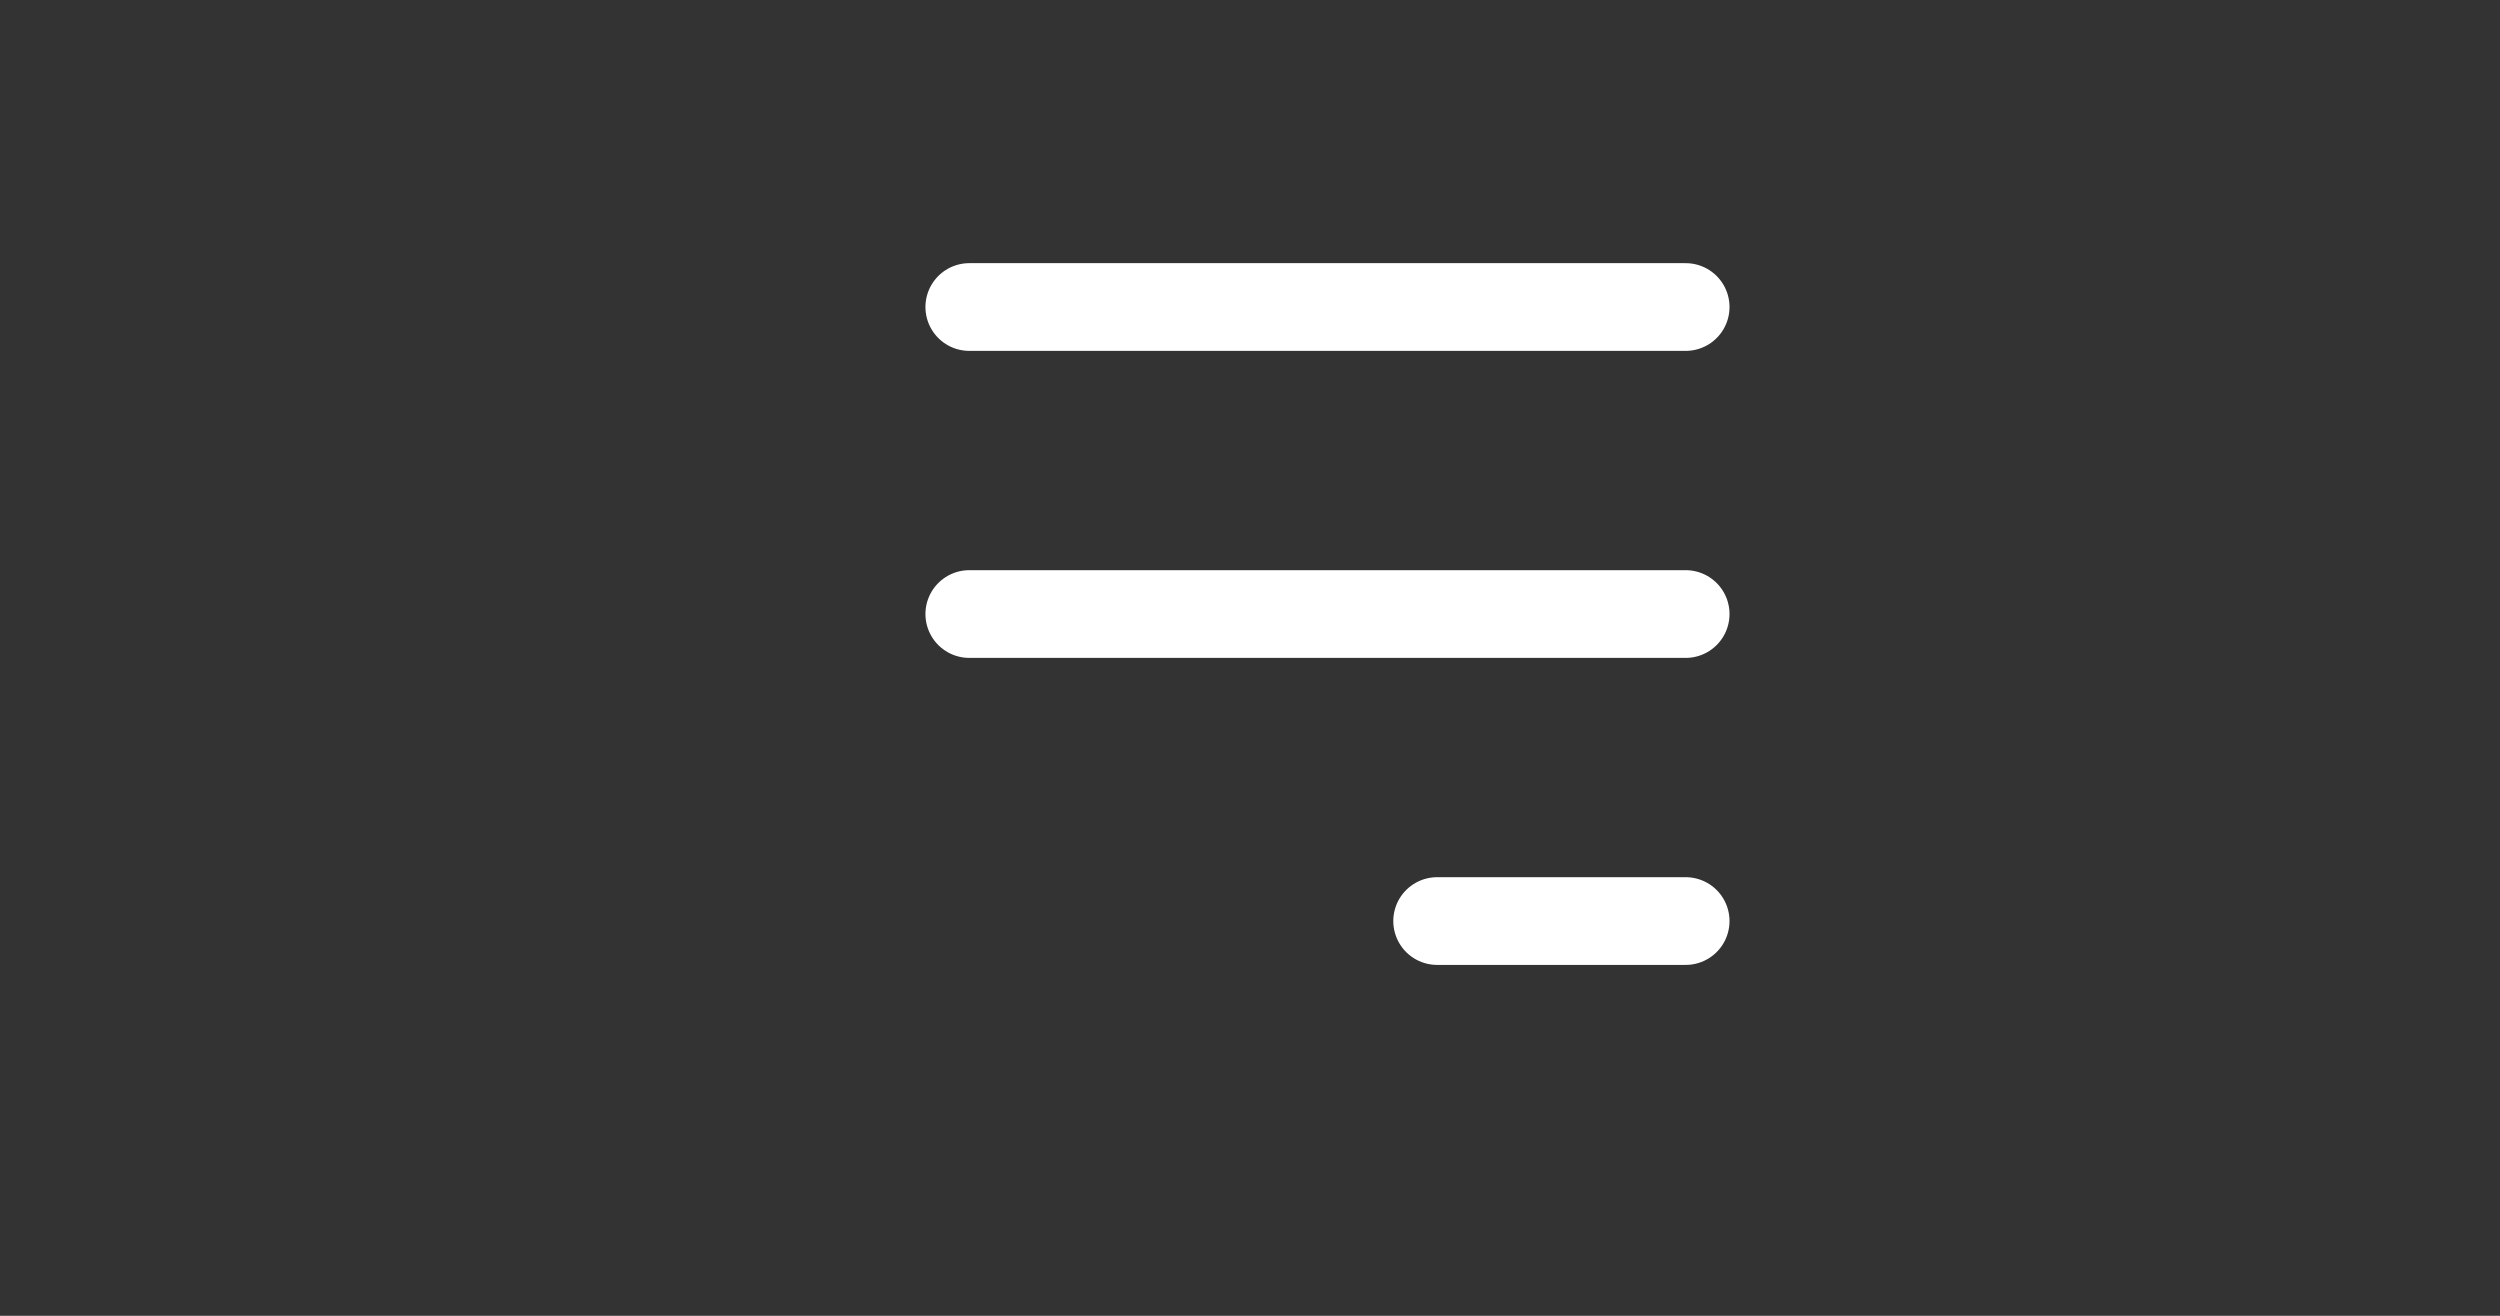
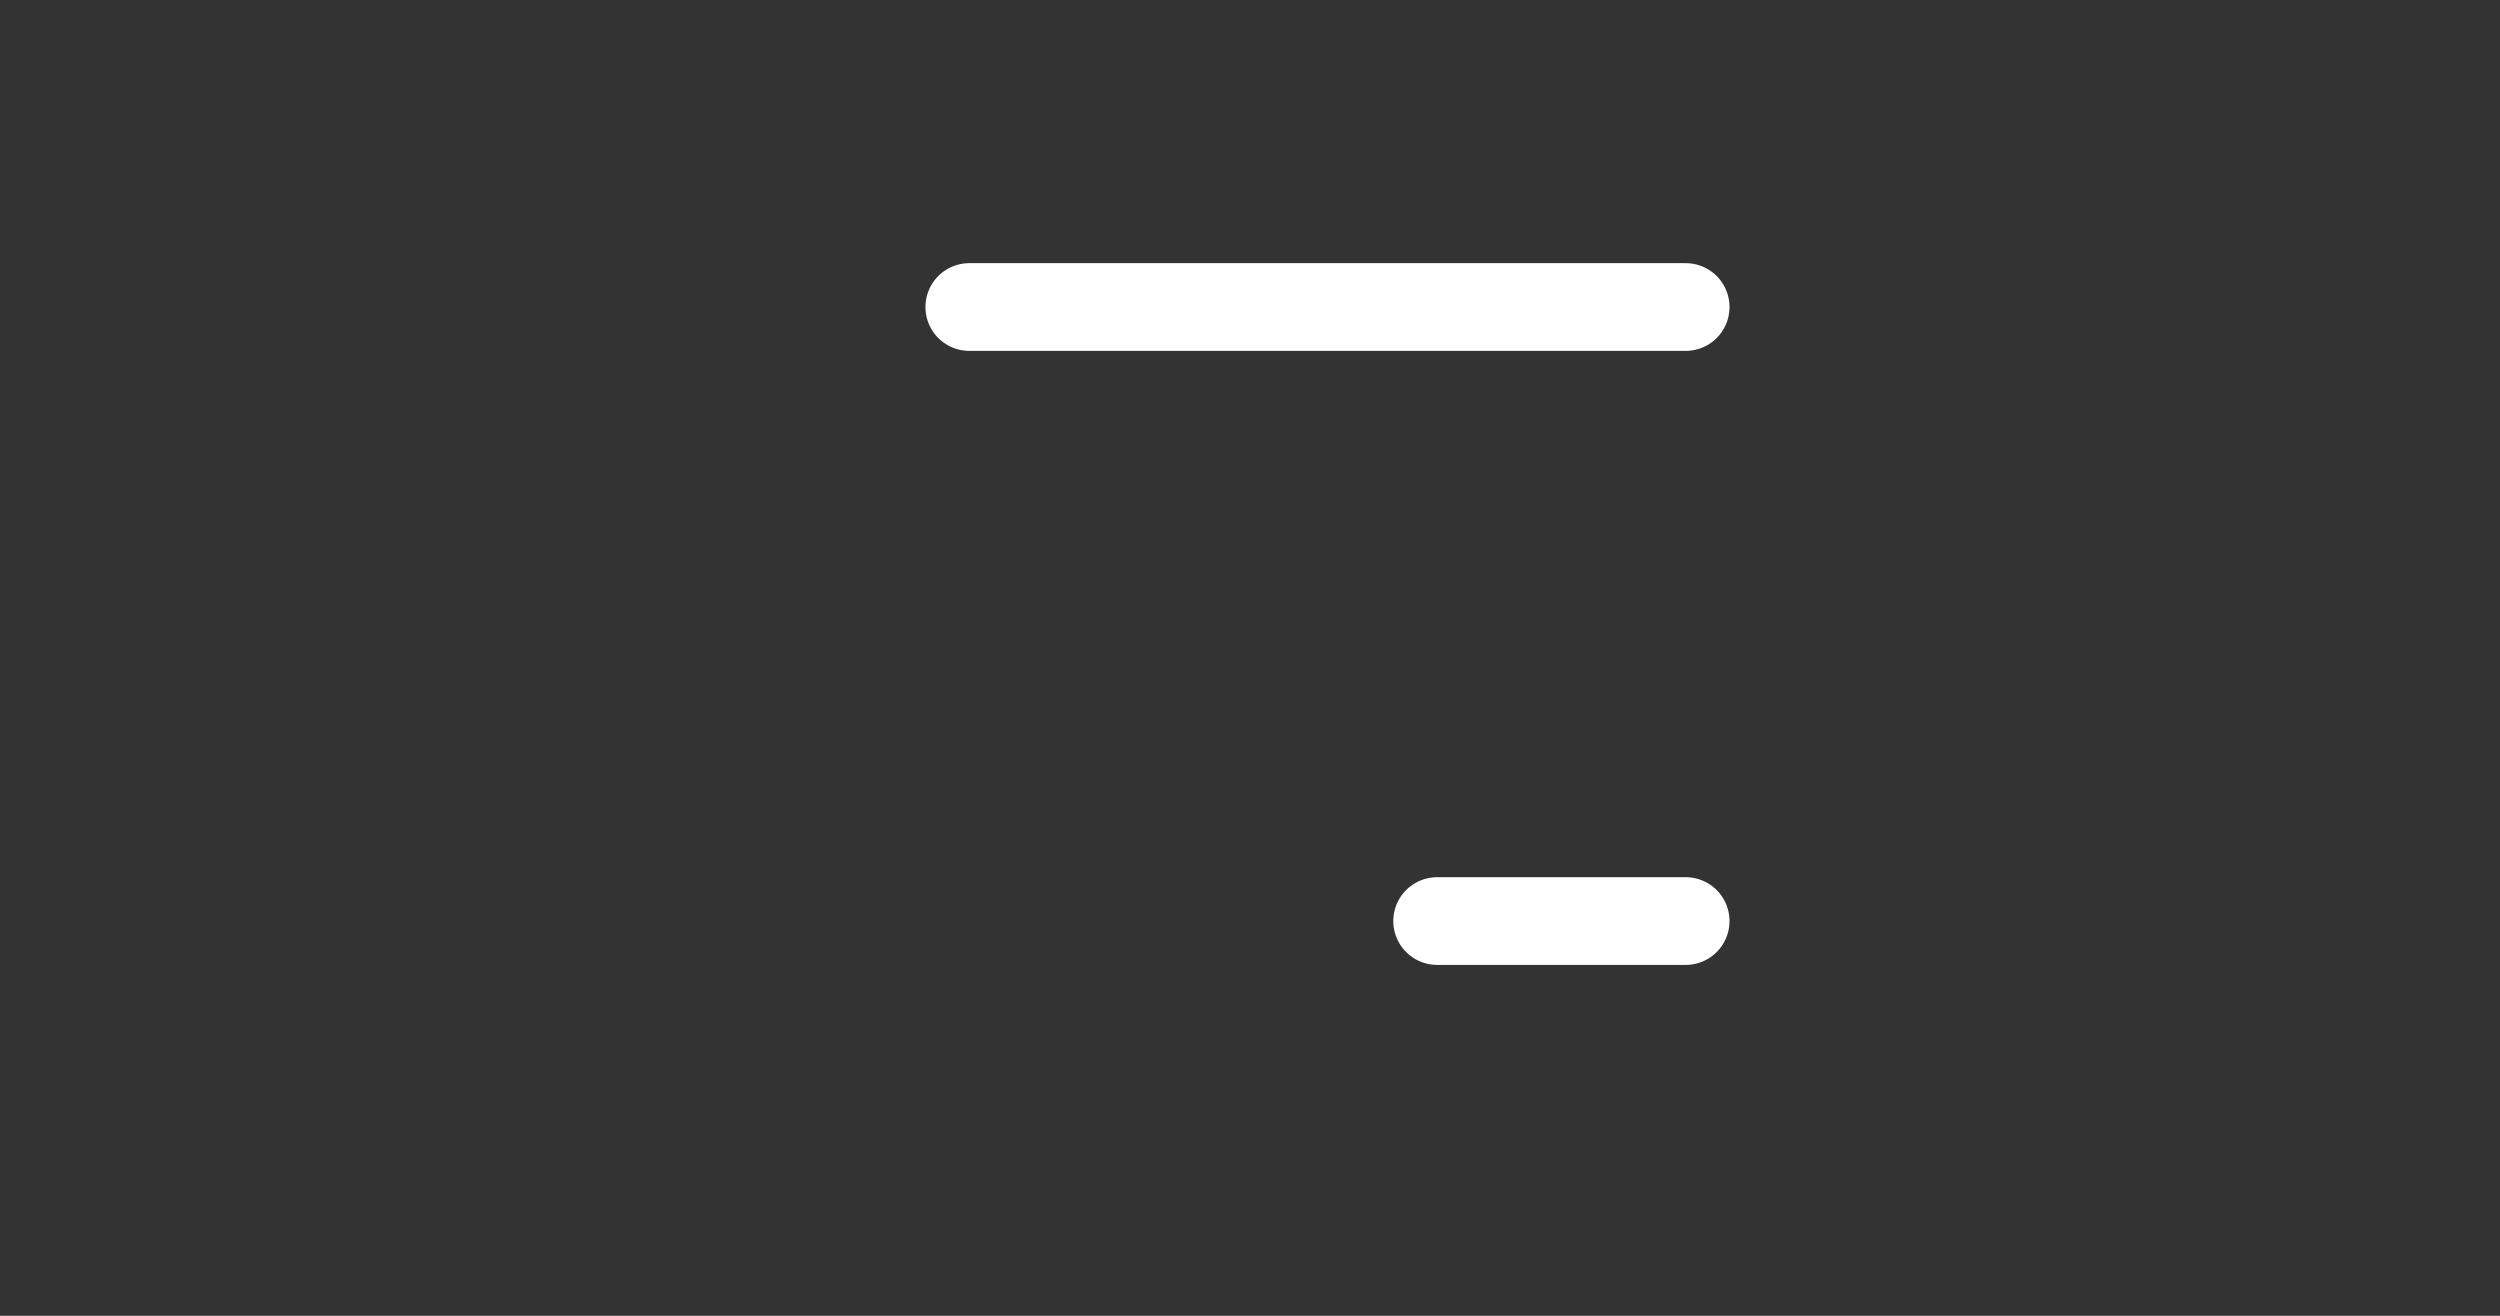
<svg xmlns="http://www.w3.org/2000/svg" width="57" height="30" viewBox="0 0 57 30" fill="none">
  <rect x="0" y="0" width="57" height="30" fill="#333333" stroke="none" />
  <g id="Icons">
    <g id="Menu / Menu_Duo">
-       <path id="Vector" d="M22.1 14H38.433M22.1 7H38.433M32.767 21H38.433" stroke="white" stroke-width="2" stroke-linecap="round" stroke-linejoin="round" />
+       <path id="Vector" d="M22.1 14M22.1 7H38.433M32.767 21H38.433" stroke="white" stroke-width="2" stroke-linecap="round" stroke-linejoin="round" />
    </g>
  </g>
</svg>